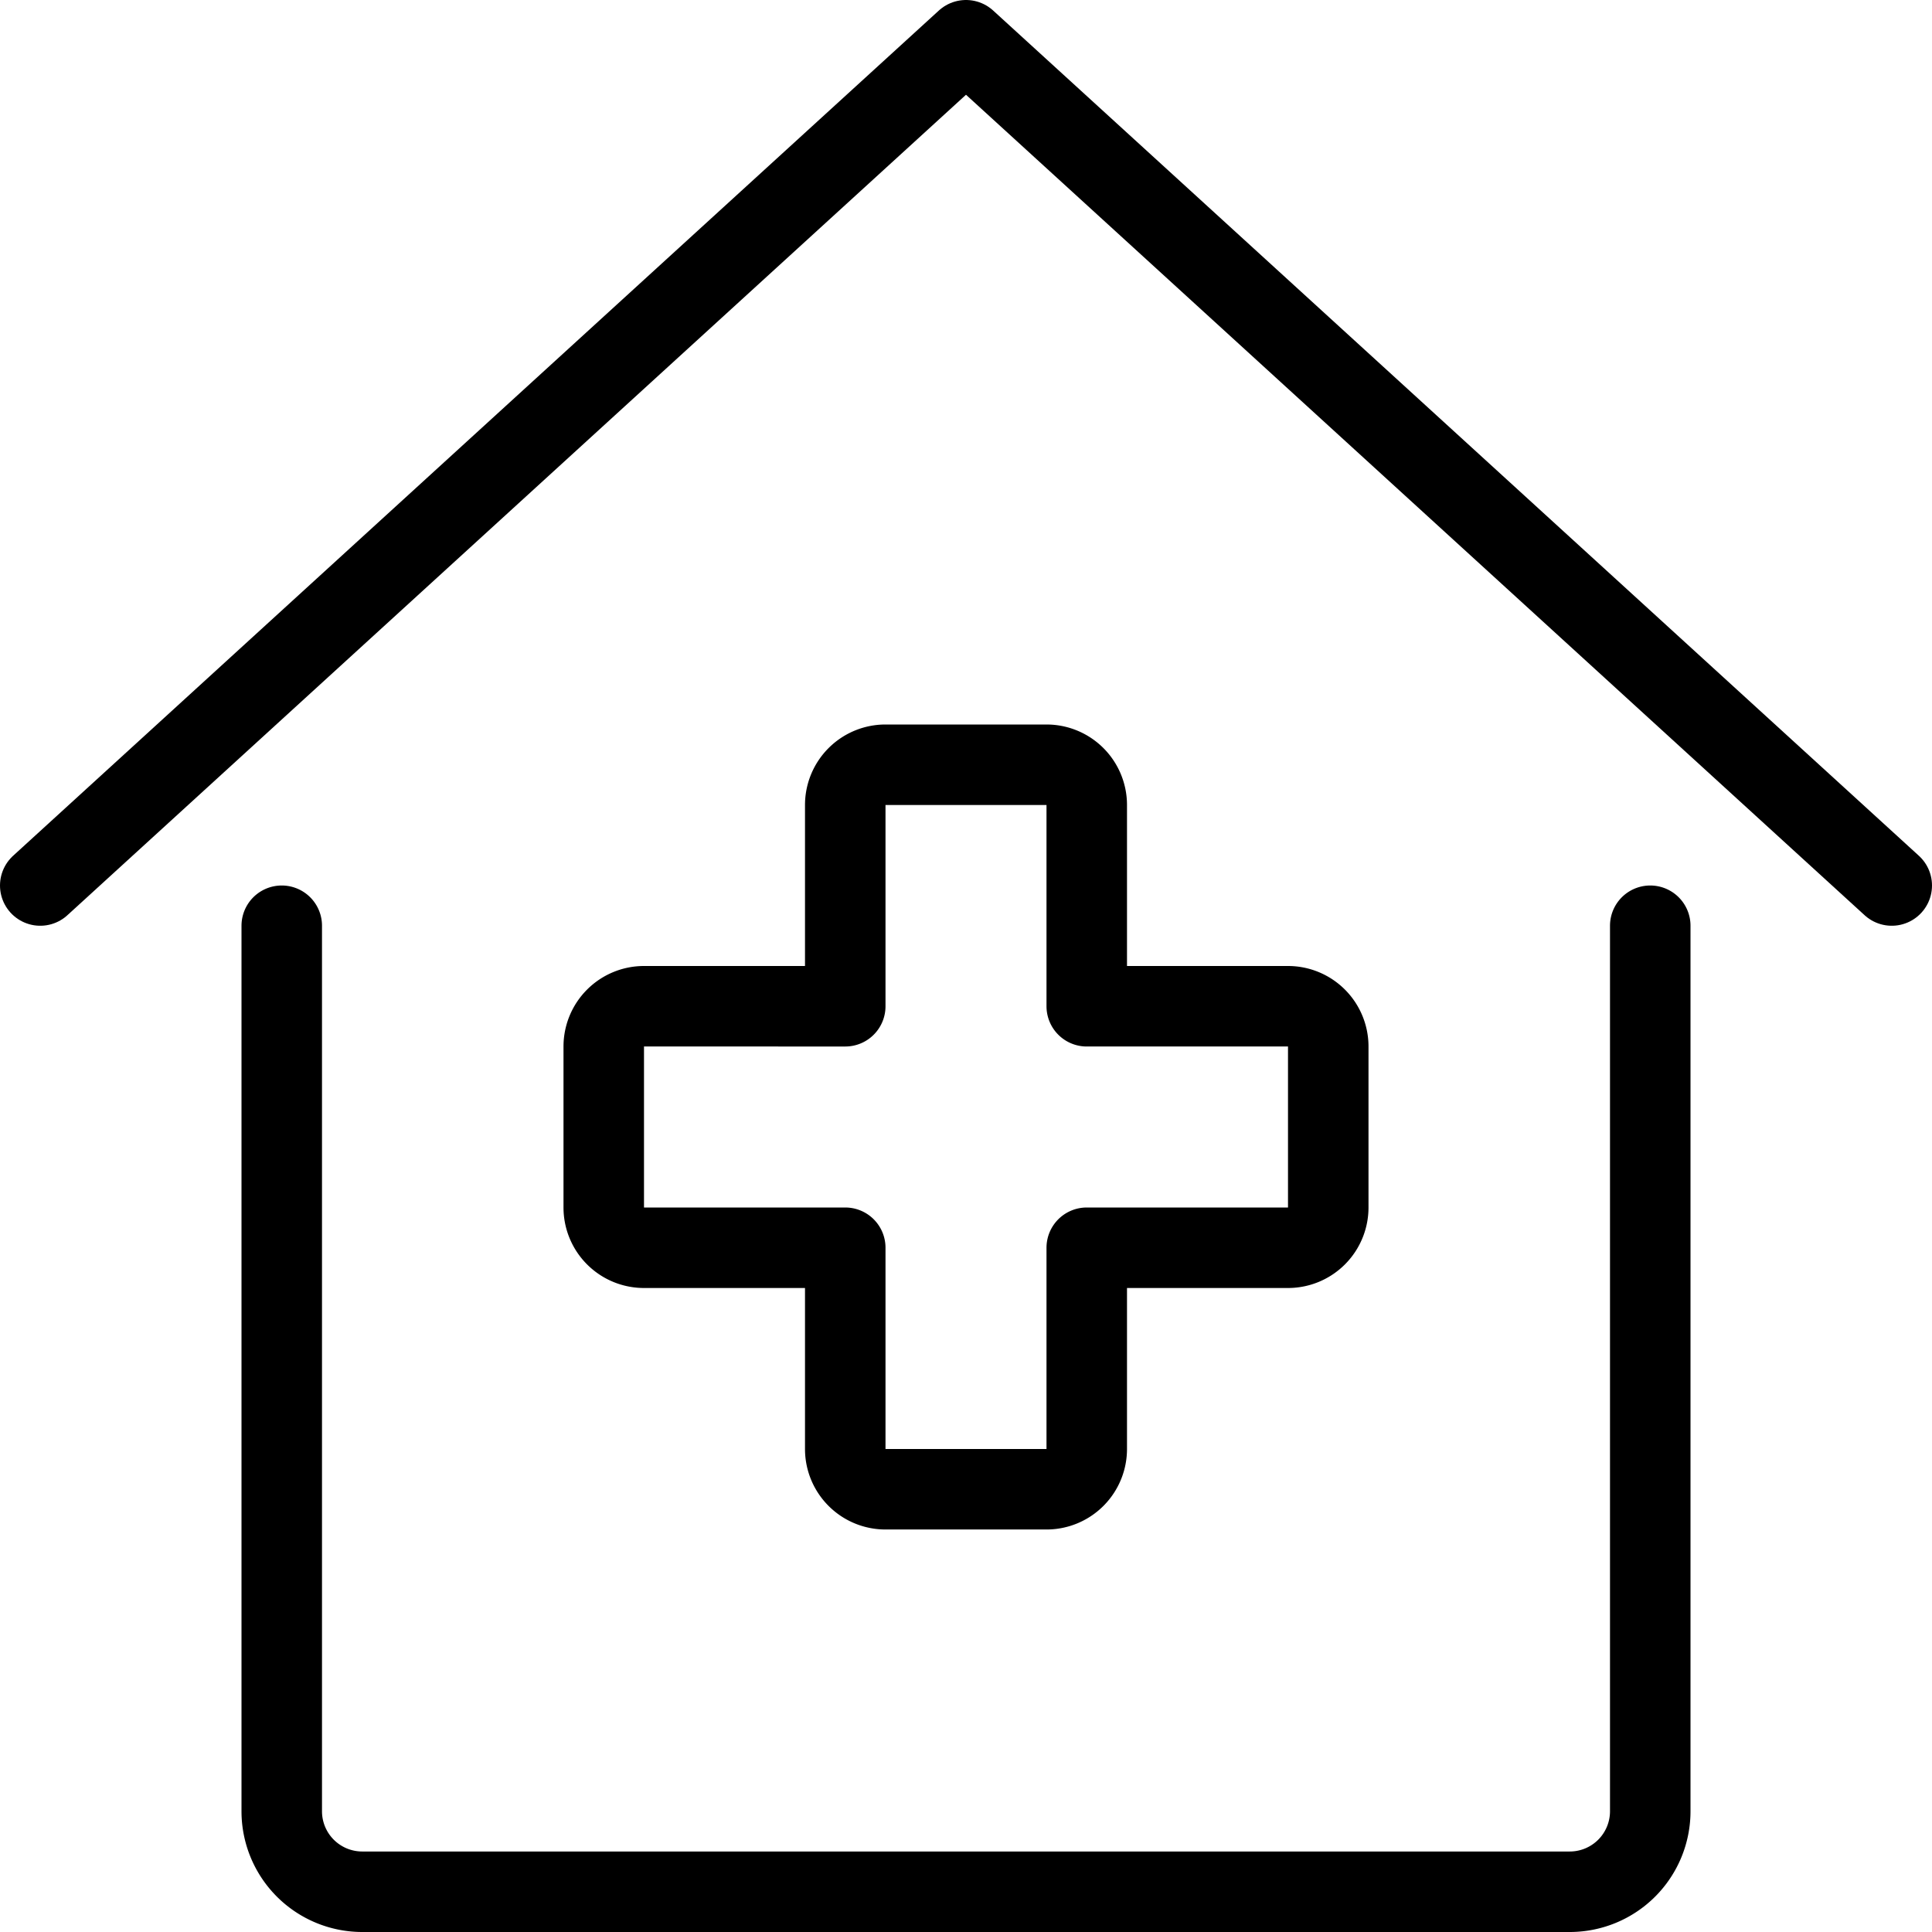
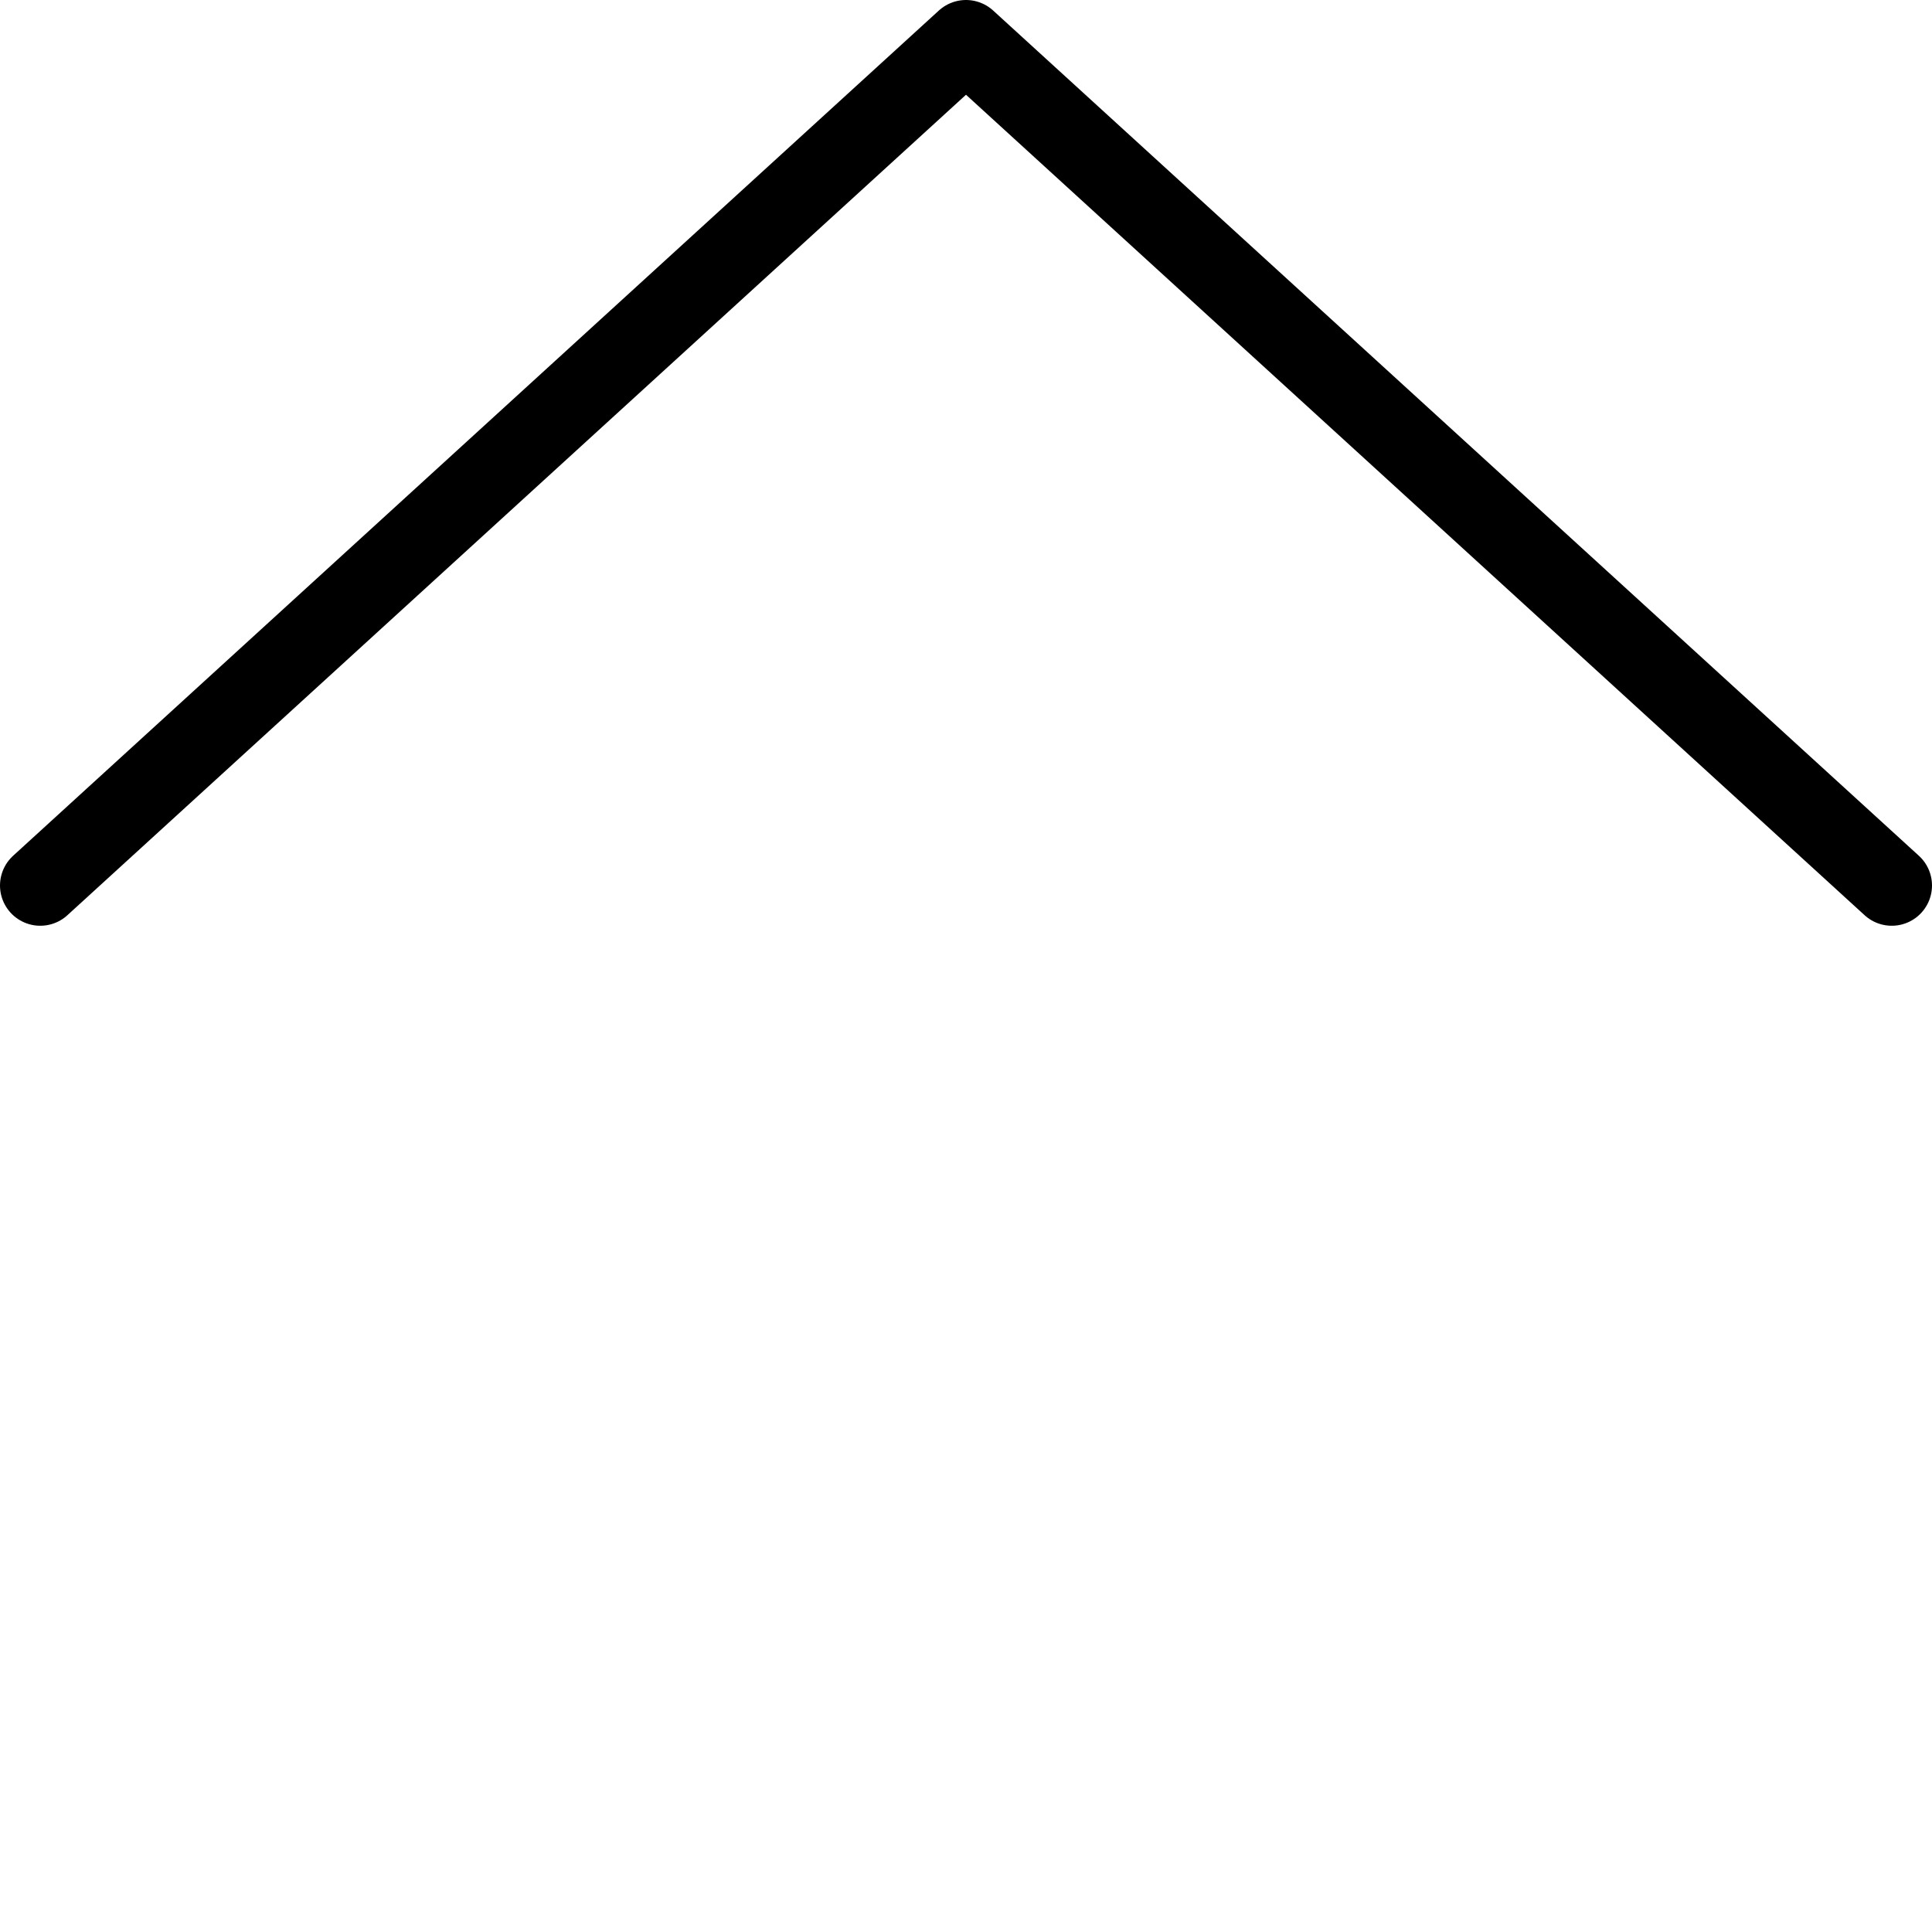
<svg xmlns="http://www.w3.org/2000/svg" viewBox="0 0 24 24">
  <g transform="matrix(1,0,0,1,0,0)">
-     <path d="M16.5,13a.5.5,0,0,0-.5-.5H13.5V10a.5.5,0,0,0-.5-.5H11a.5.5,0,0,0-.5.5v2.5H8a.5.5,0,0,0-.5.5v2a.5.5,0,0,0,.5.5h2.5V18a.5.5,0,0,0,.5.5h2a.5.5,0,0,0,.5-.5V15.5H16a.5.5,0,0,0,.5-.5Z" fill="none" stroke="#000000" stroke-linecap="round" stroke-linejoin="round" />
-     <path d="M3.5,11.5v11a1,1,0,0,0,1,1h15a1,1,0,0,0,1-1v-11" fill="none" stroke="#000000" stroke-linecap="round" stroke-linejoin="round" />
    <path d="M0.5 11L12 0.5 23.5 11" fill="none" stroke="#000000" stroke-linecap="round" stroke-linejoin="round" />
  </g>
</svg>